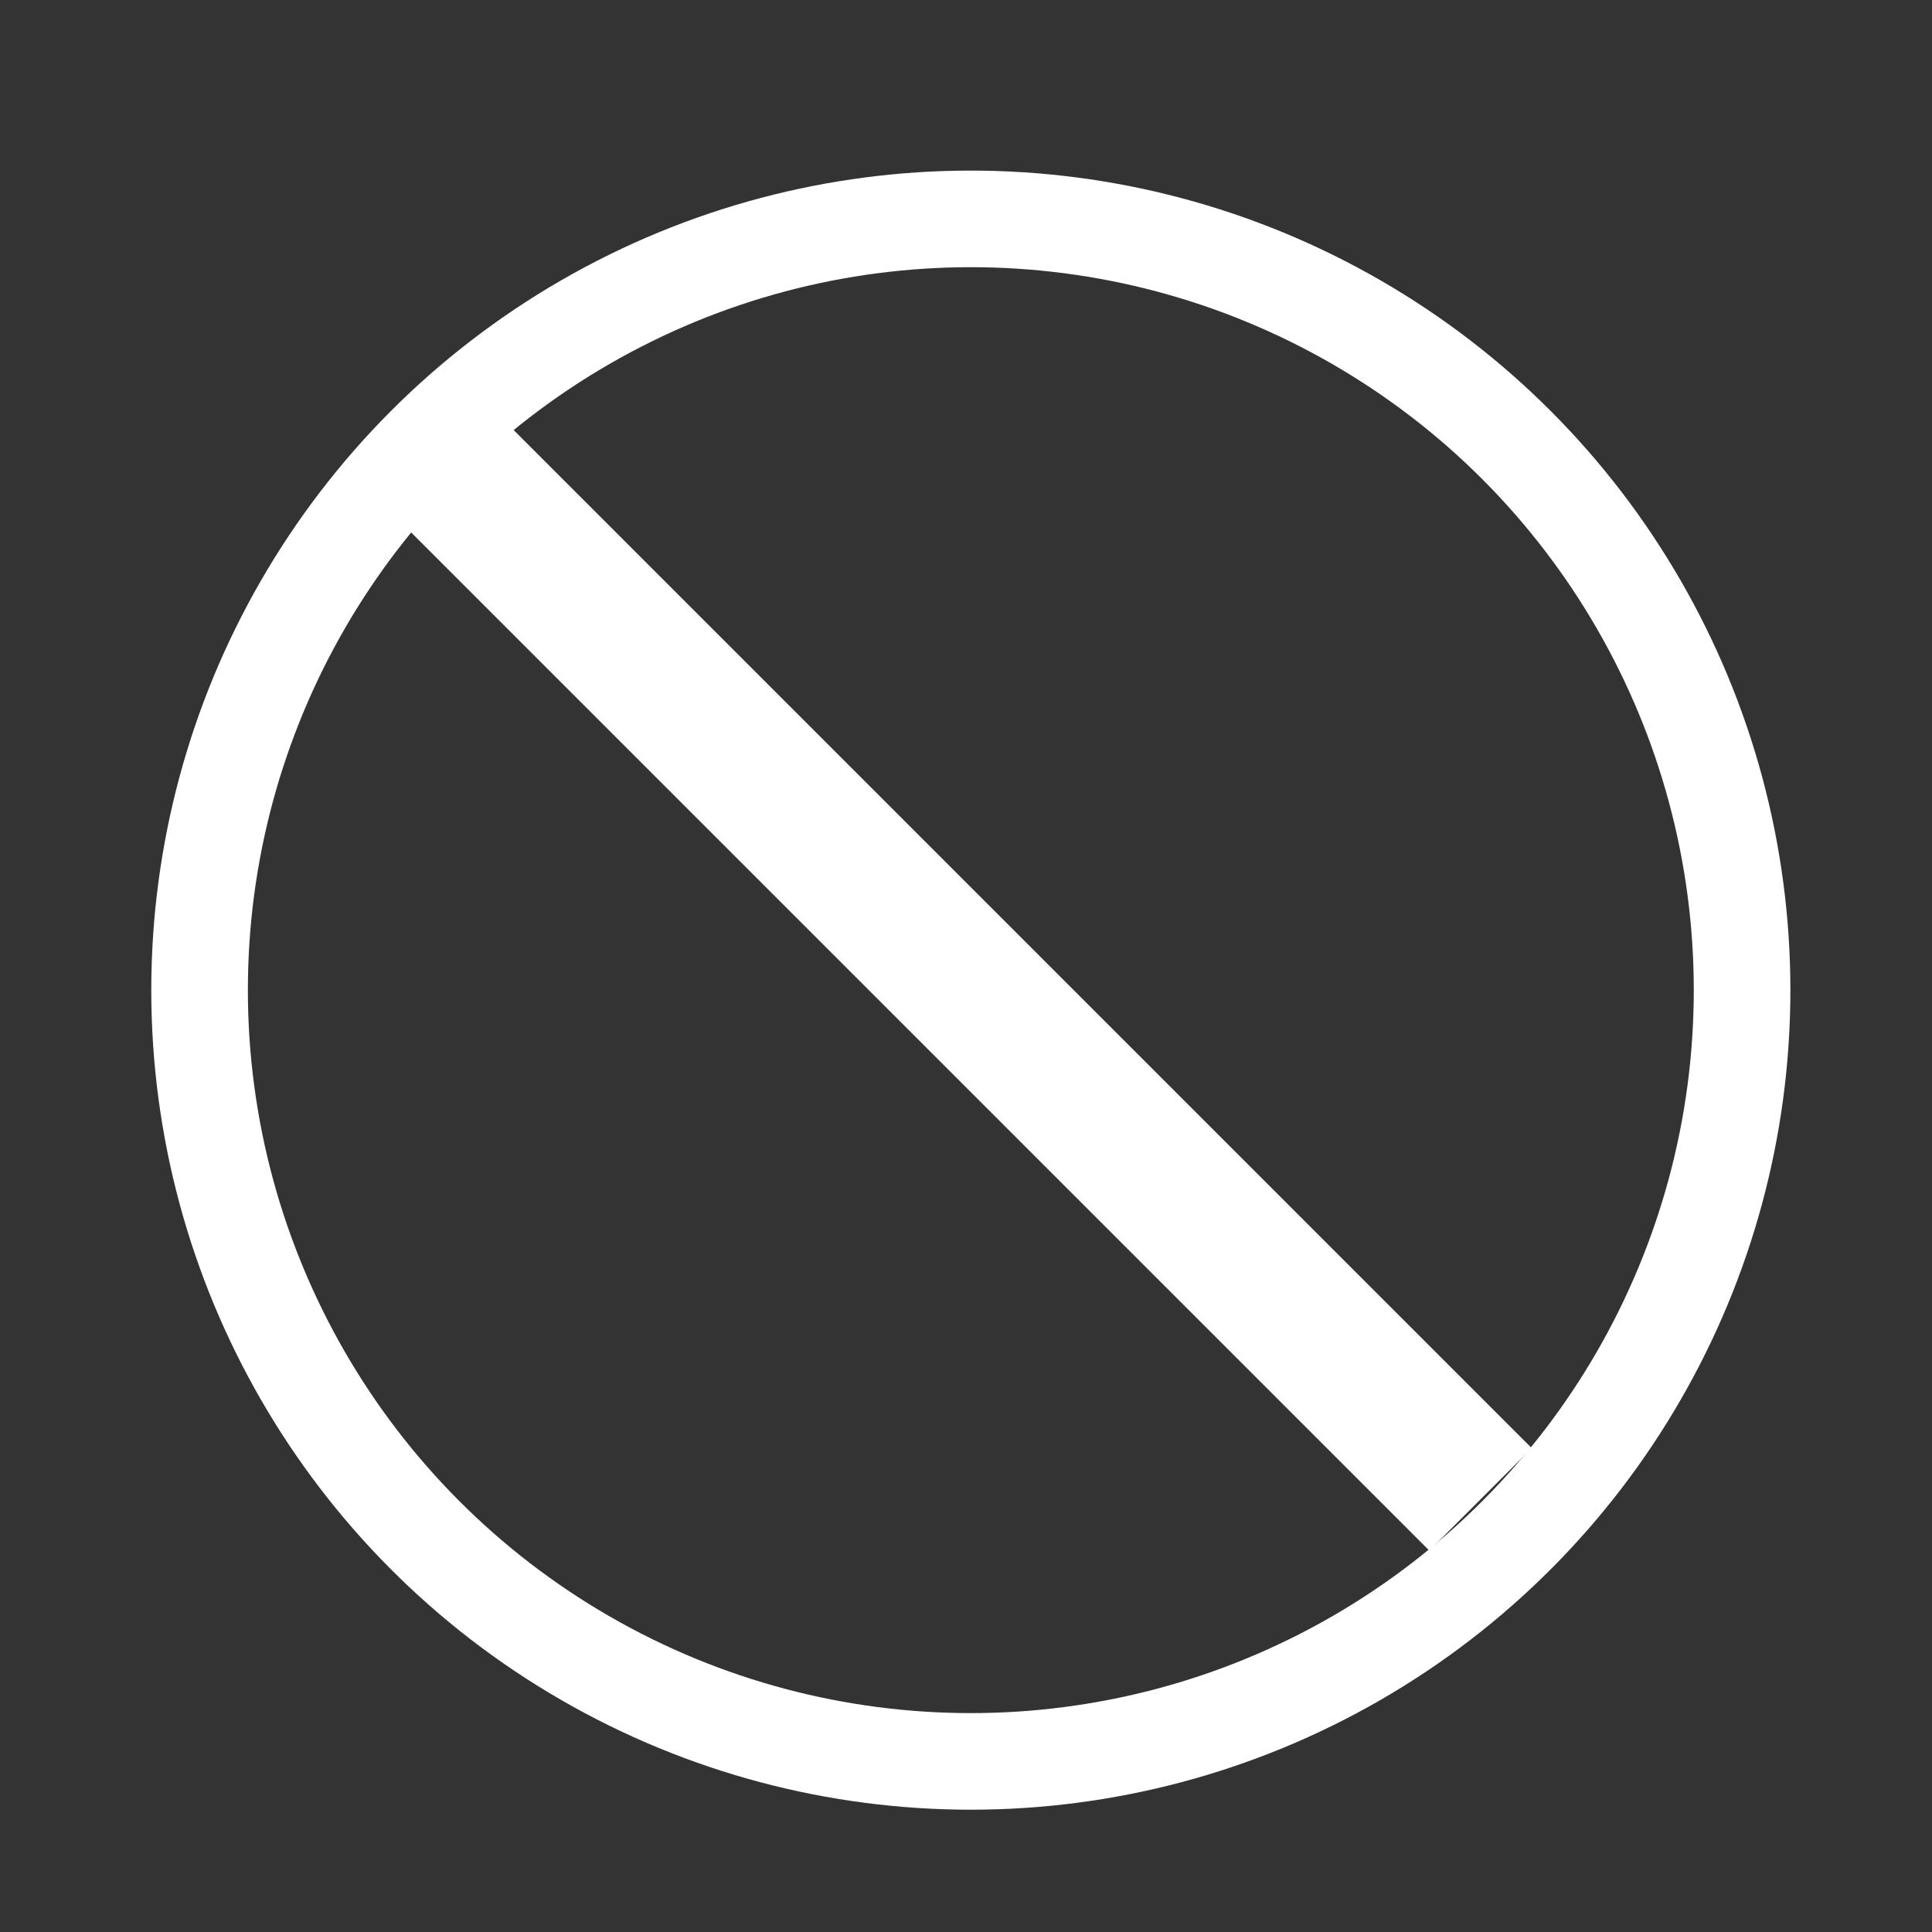
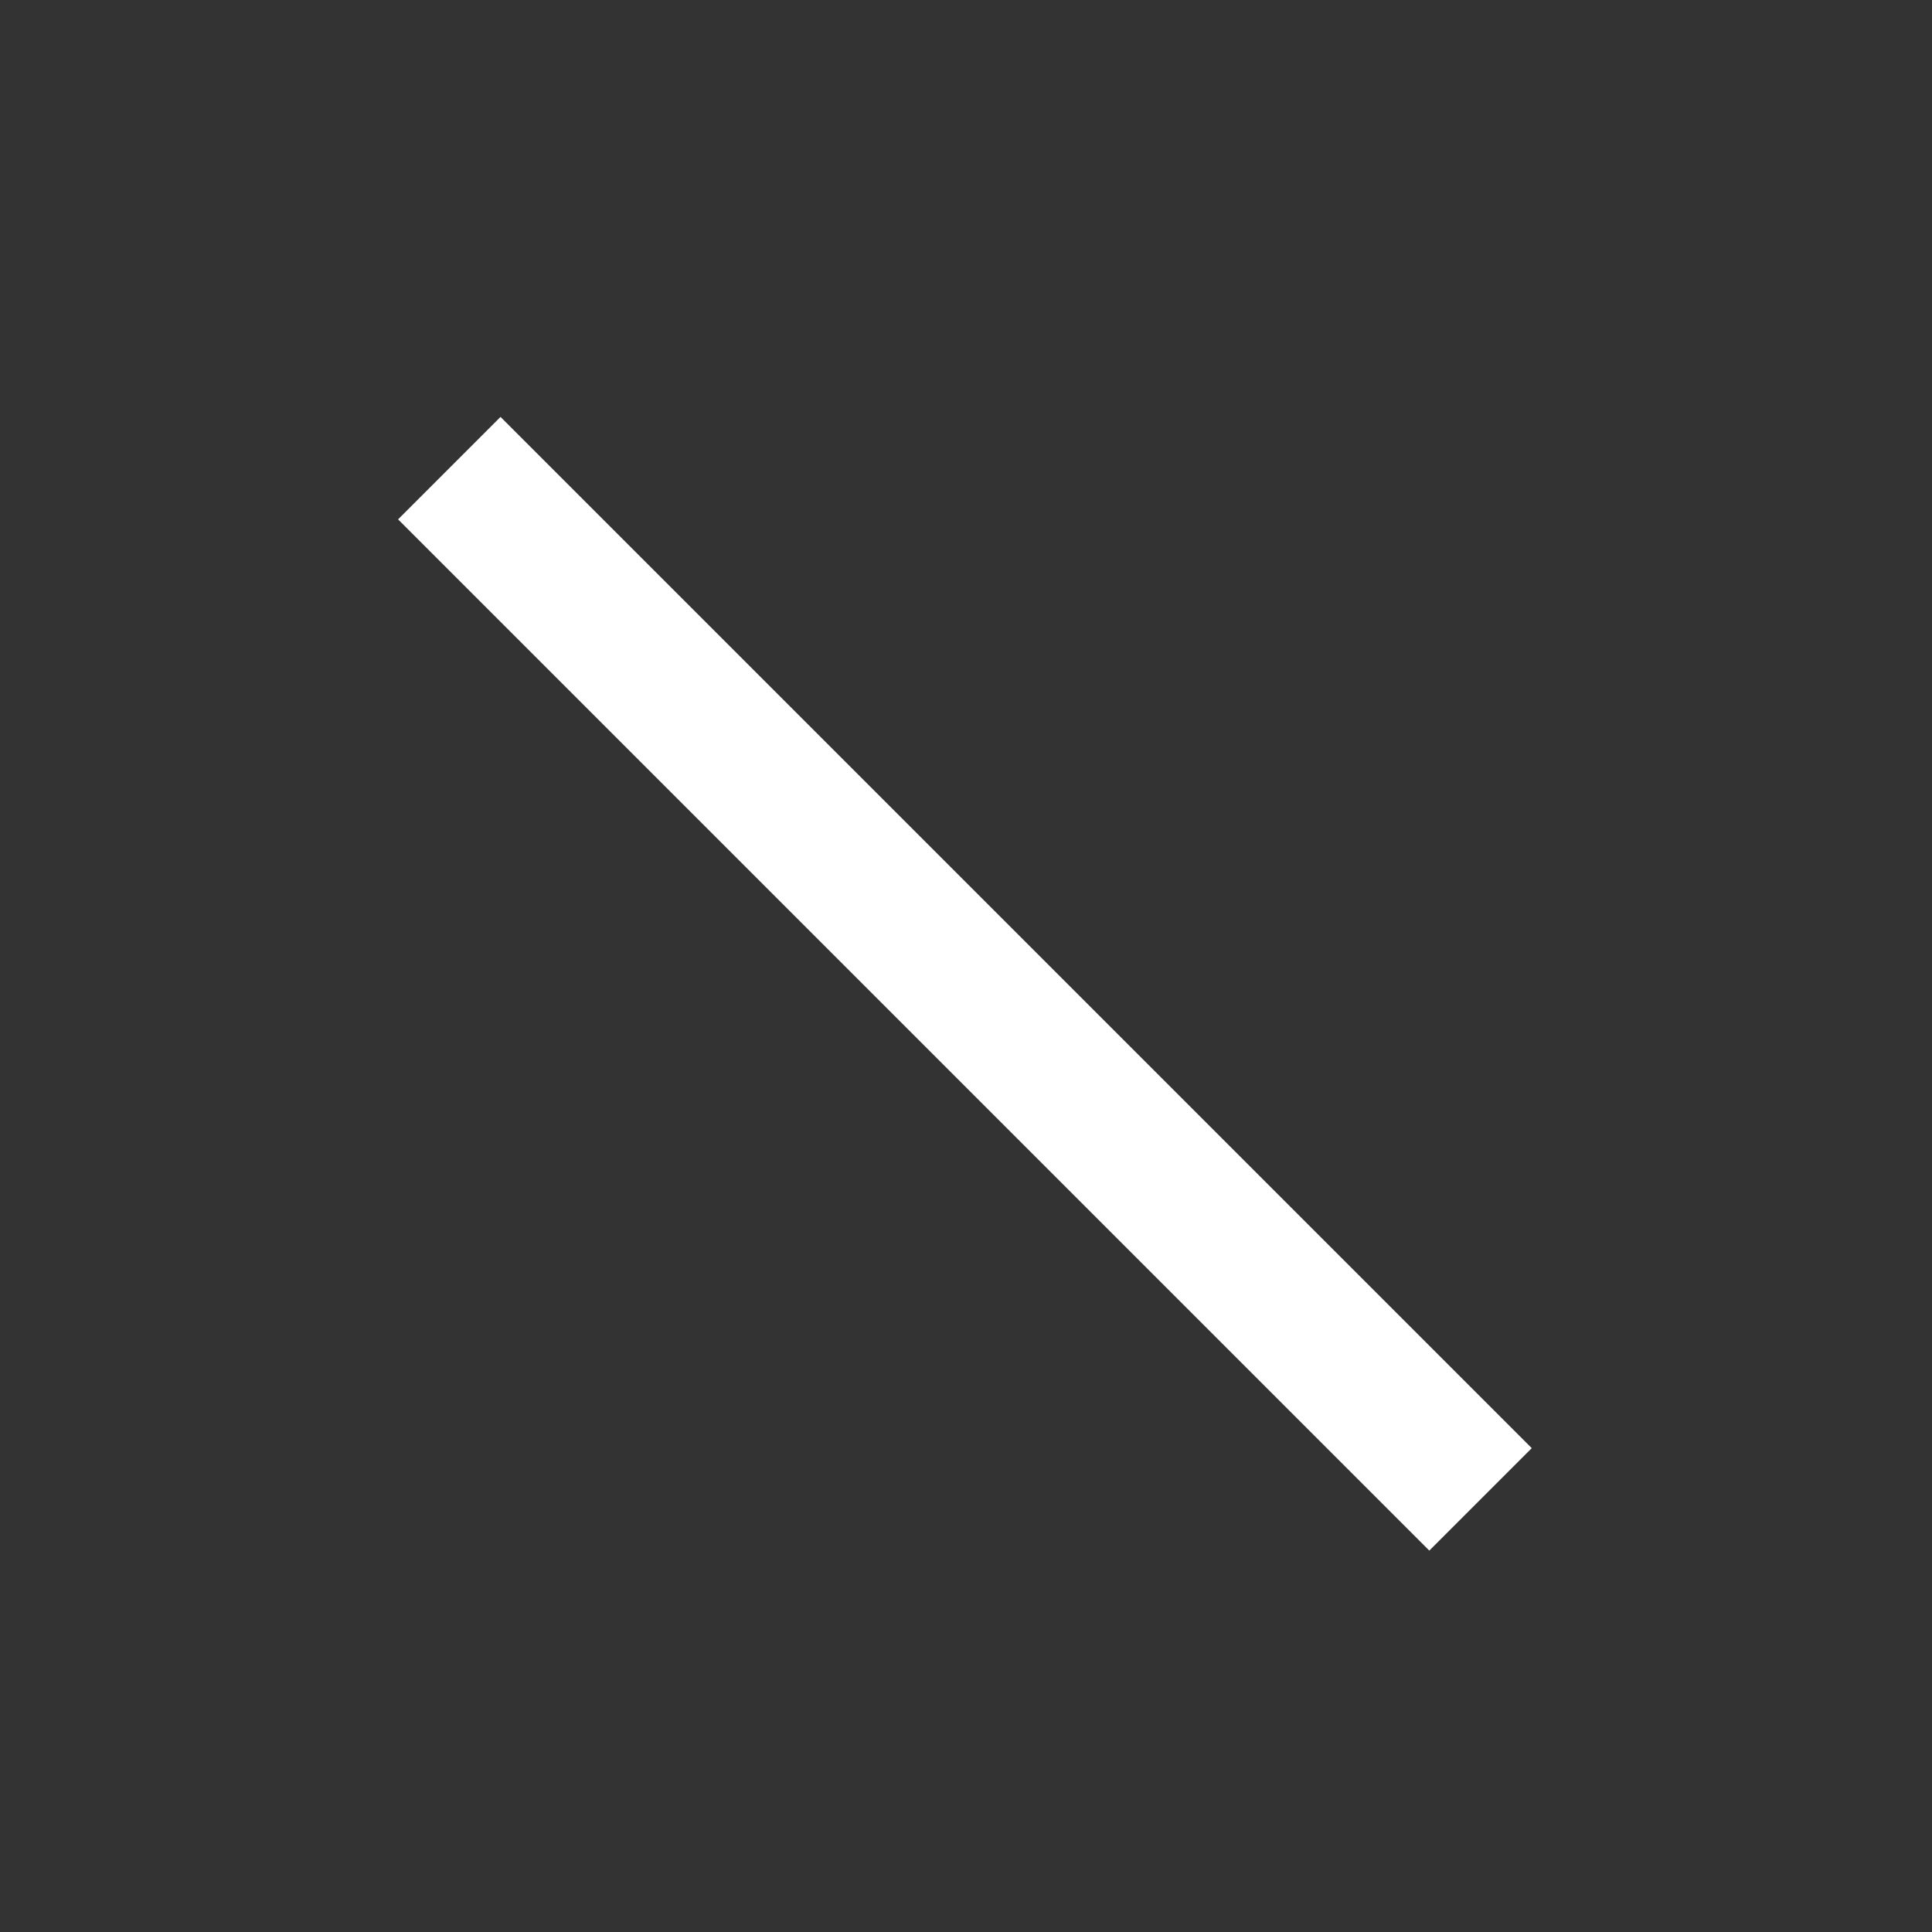
<svg xmlns="http://www.w3.org/2000/svg" xmlns:ns1="http://www.inkscape.org/namespaces/inkscape" xmlns:ns2="http://sodipodi.sourceforge.net/DTD/sodipodi-0.dtd" version="1.1" id="Layer_1" x="0px" y="0px" viewBox="0 0 40 40" style="enable-background:new 0 0 40 40;" xml:space="preserve" ns1:version="0.91 r13725" ns2:docname="mic-mute.svg">
  <rect x="0" y="0" width="40" height="40" fill="#333333" stroke="none" />
  <defs id="defs6956" />
  <ns2:namedview pagecolor="#ffffff" bordercolor="#666666" borderopacity="1" objecttolerance="10" gridtolerance="10" guidetolerance="10" ns1:pageopacity="0" ns1:pageshadow="2" ns1:window-width="1824" ns1:window-height="1057" id="namedview6954" showgrid="false" ns1:zoom="5.9" ns1:cx="-40.338983" ns1:cy="20" ns1:window-x="88" ns1:window-y="-8" ns1:window-maximized="1" ns1:current-layer="Layer_1" />
  <style type="text/css" id="style6942">
	.st0{fill:#FFFFFF;}
</style>
-   <ellipse style="fill:none;fill-opacity:1;stroke:#ffffff;stroke-width:2;stroke-linecap:square;stroke-linejoin:miter;stroke-miterlimit:10;stroke-dasharray:none;stroke-opacity:1" id="path8048" cx="20.1" cy="20.5" rx="15.968" ry="15.968" />
  <rect style="fill:#ffffff;fill-opacity:1;stroke:#feffff;stroke-width:0;stroke-linecap:square;stroke-linejoin:miter;stroke-miterlimit:10;stroke-dasharray:none;stroke-opacity:1" id="rect8065" width="30.199" height="3" x="13.433" y="-1.224" transform="matrix(0.707,0.707,-0.707,0.707,0,0)" />
</svg>